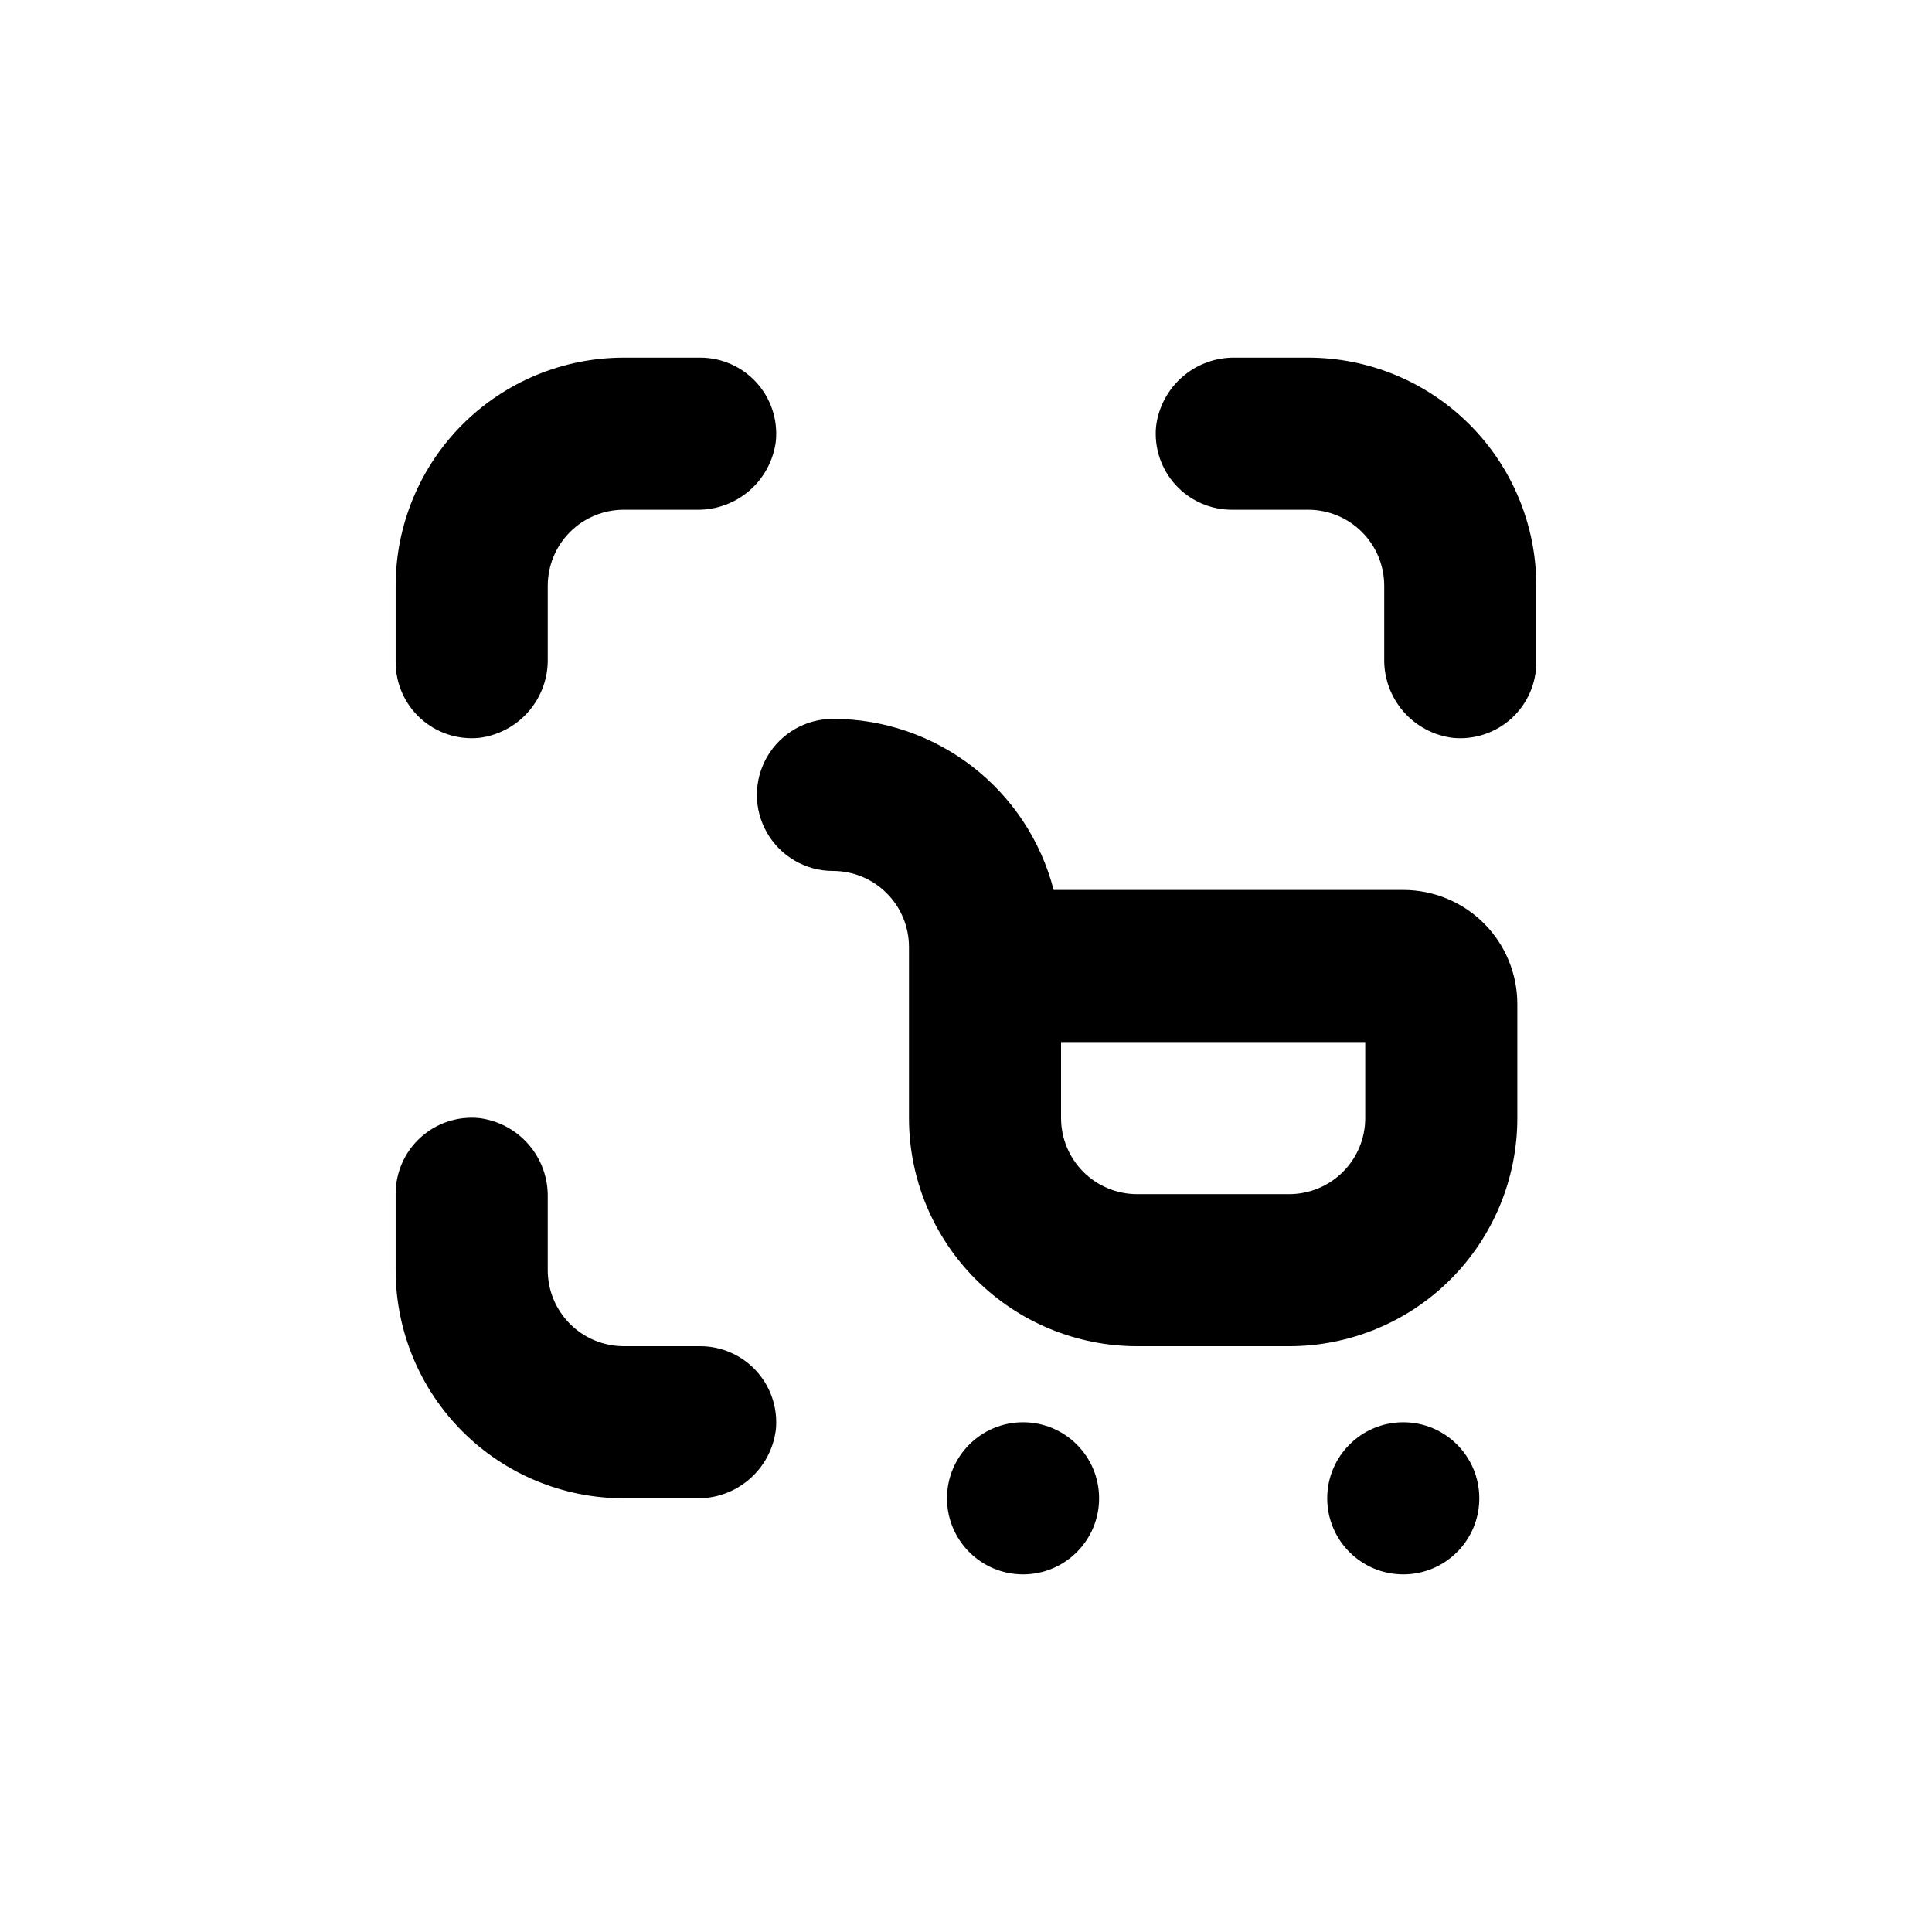
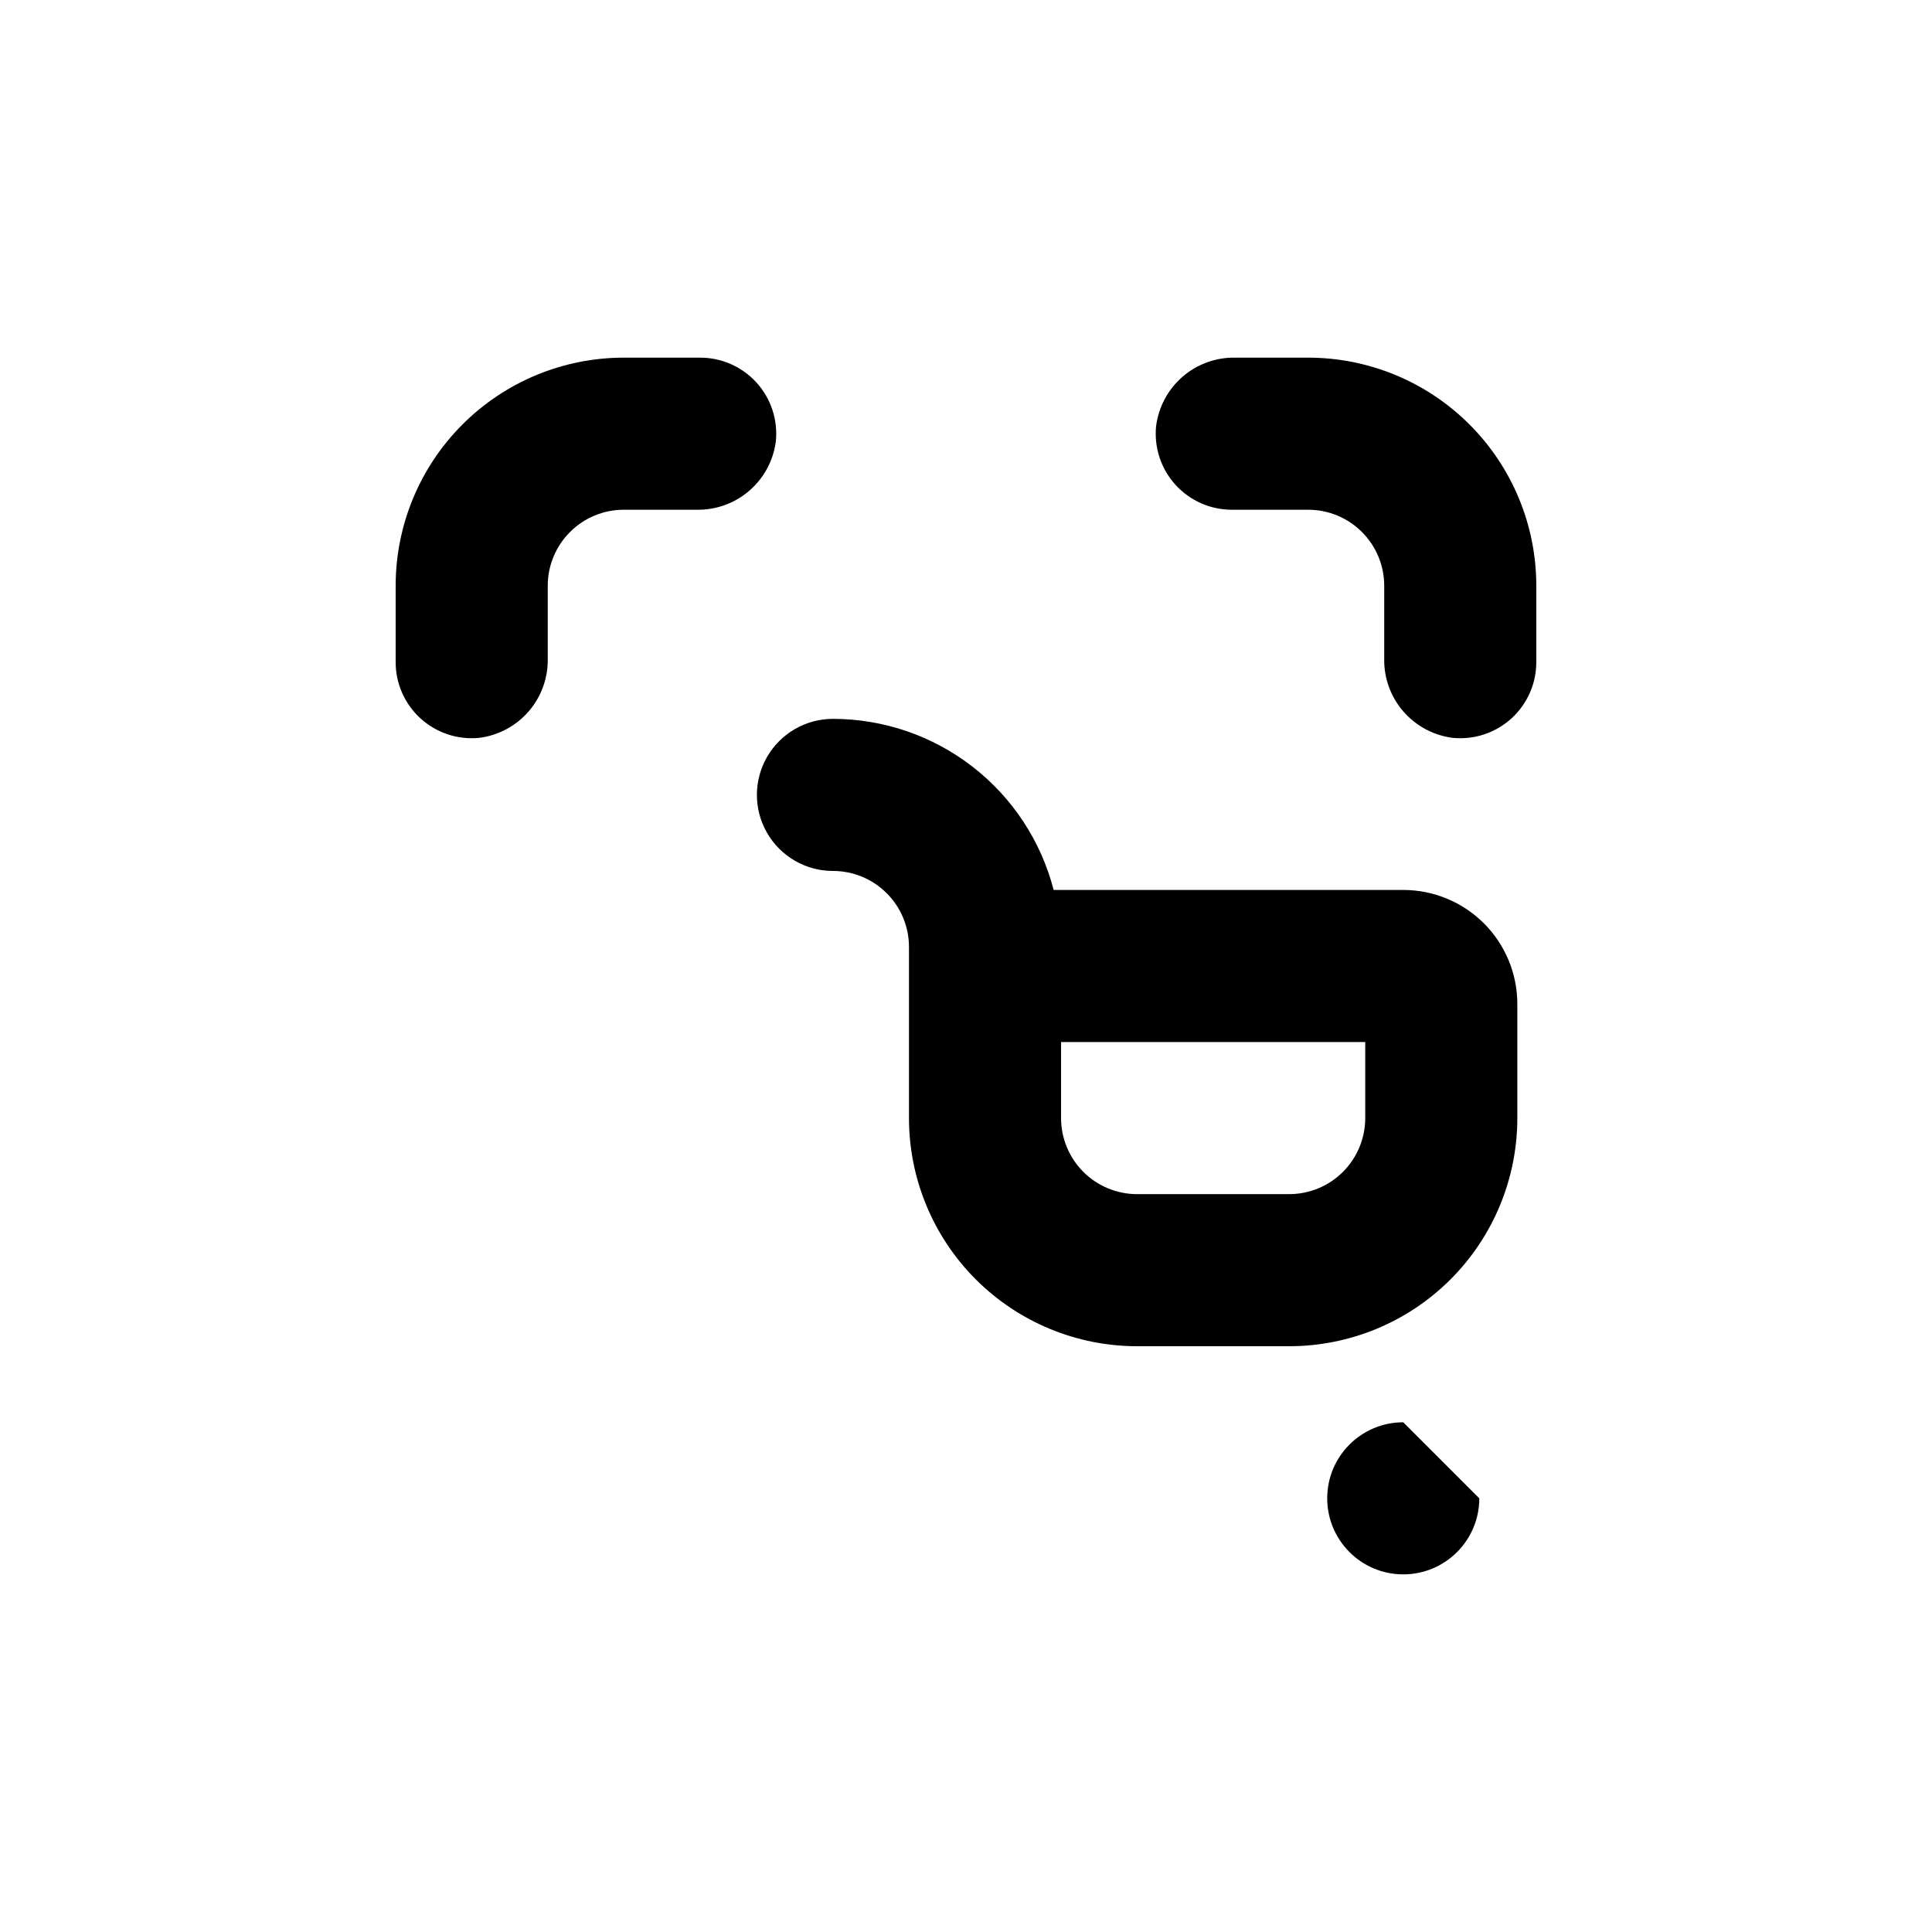
<svg xmlns="http://www.w3.org/2000/svg" fill="#000000" width="800px" height="800px" version="1.1" viewBox="144 144 512 512">
  <g>
    <path d="m490.68 238.78h-19.297c-5.129-0.102-10.117 1.699-13.996 5.059s-6.375 8.035-7.012 13.129c-0.555 5.676 1.32 11.32 5.16 15.535 3.844 4.215 9.289 6.609 14.992 6.582h20.152c5.344 0 10.473 2.121 14.25 5.902 3.781 3.777 5.902 8.902 5.902 14.25v19.297-0.004c-0.102 5.133 1.703 10.117 5.059 14 3.359 3.879 8.039 6.375 13.129 7.012 5.676 0.555 11.324-1.32 15.539-5.16 4.215-3.844 6.606-9.289 6.578-14.992v-20.152c0-16.035-6.367-31.414-17.707-42.75-11.336-11.34-26.715-17.707-42.75-17.707z" />
    <path d="m309.31 238.78c-16.035 0-31.41 6.367-42.75 17.707-11.336 11.336-17.707 26.715-17.707 42.75v20.152c-0.027 5.703 2.363 11.148 6.578 14.992 4.219 3.84 9.863 5.715 15.539 5.16 5.094-0.637 9.77-3.133 13.129-7.012 3.359-3.883 5.16-8.867 5.059-14v-19.293c0-5.348 2.125-10.473 5.902-14.25 3.781-3.781 8.906-5.902 14.25-5.902h19.297c5.129 0.102 10.117-1.703 13.996-5.062 3.879-3.359 6.379-8.035 7.012-13.125 0.555-5.68-1.32-11.324-5.16-15.539-3.84-4.215-9.289-6.606-14.992-6.578z" />
-     <path d="m329.46 500.76h-20.152c-5.344 0-10.469-2.125-14.25-5.902-3.777-3.781-5.902-8.906-5.902-14.25v-19.297c0.102-5.133-1.699-10.117-5.059-13.996-3.359-3.879-8.035-6.379-13.129-7.012-5.676-0.559-11.32 1.316-15.539 5.16-4.215 3.84-6.606 9.289-6.578 14.992v20.152c0 16.031 6.371 31.41 17.707 42.75 11.34 11.336 26.715 17.707 42.75 17.707h19.297c5.129 0.102 10.117-1.703 13.996-5.062 3.879-3.356 6.379-8.035 7.012-13.125 0.555-5.676-1.32-11.324-5.16-15.539-3.84-4.215-9.289-6.606-14.992-6.578z" />
-     <path d="m536.03 541.07c0 11.129-9.023 20.152-20.152 20.152s-20.152-9.023-20.152-20.152c0-11.133 9.023-20.152 20.152-20.152s20.152 9.02 20.152 20.152" />
-     <path d="m435.27 541.07c0 11.129-9.023 20.152-20.152 20.152-11.129 0-20.152-9.023-20.152-20.152 0-11.133 9.023-20.152 20.152-20.152 11.129 0 20.152 9.02 20.152 20.152" />
+     <path d="m536.03 541.07c0 11.129-9.023 20.152-20.152 20.152s-20.152-9.023-20.152-20.152c0-11.133 9.023-20.152 20.152-20.152" />
    <path d="m515.88 379.85h-92.652c-3.348-12.973-10.91-24.461-21.496-32.668-10.586-8.207-23.598-12.668-36.996-12.676-7.199 0-13.852 3.84-17.449 10.074-3.602 6.238-3.602 13.918 0 20.152 3.598 6.238 10.25 10.078 17.449 10.078 5.348 0 10.473 2.121 14.25 5.902 3.781 3.777 5.902 8.906 5.902 14.25v45.344c0 16.031 6.371 31.41 17.707 42.75 11.34 11.336 26.719 17.707 42.75 17.707h40.305c16.035 0 31.414-6.371 42.75-17.707 11.34-11.34 17.707-26.719 17.707-42.75v-30.23c0-8.016-3.184-15.707-8.852-21.375s-13.359-8.852-21.375-8.852zm-10.078 60.457c0 5.344-2.121 10.469-5.902 14.25-3.777 3.777-8.902 5.902-14.25 5.902h-40.305c-5.344 0-10.469-2.125-14.25-5.902-3.777-3.781-5.902-8.906-5.902-14.25v-20.152h80.609z" />
  </g>
</svg>